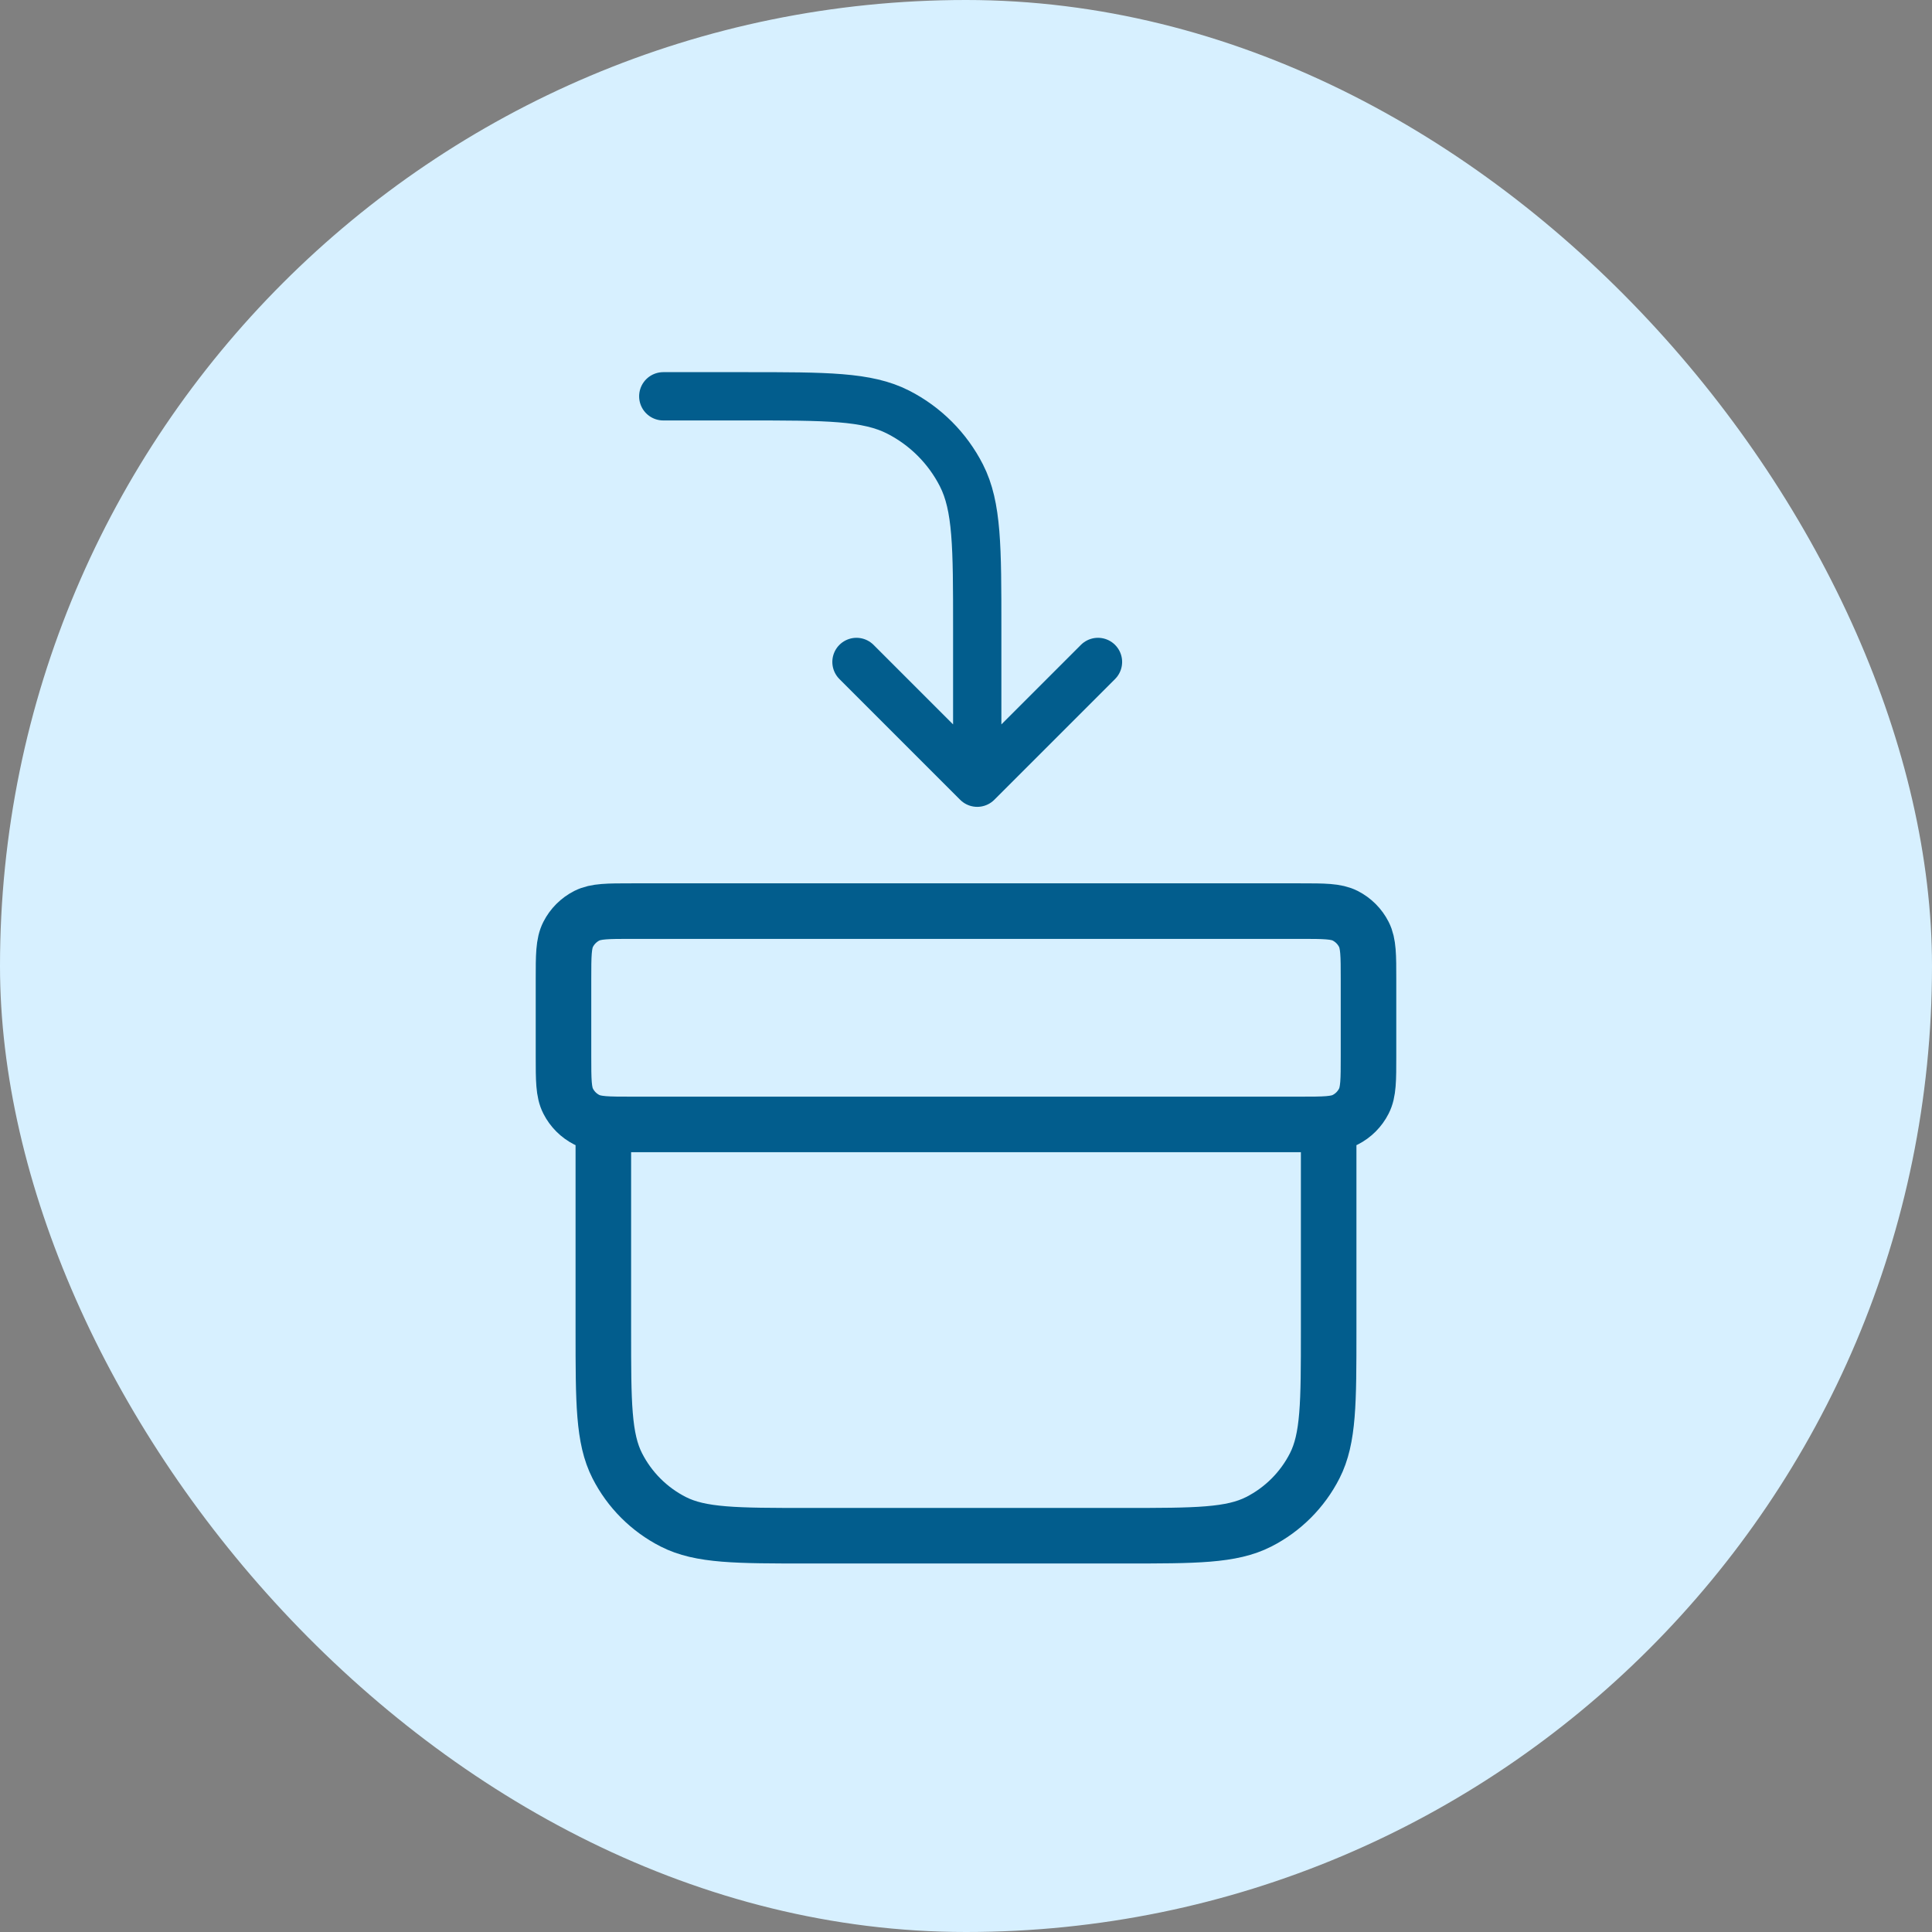
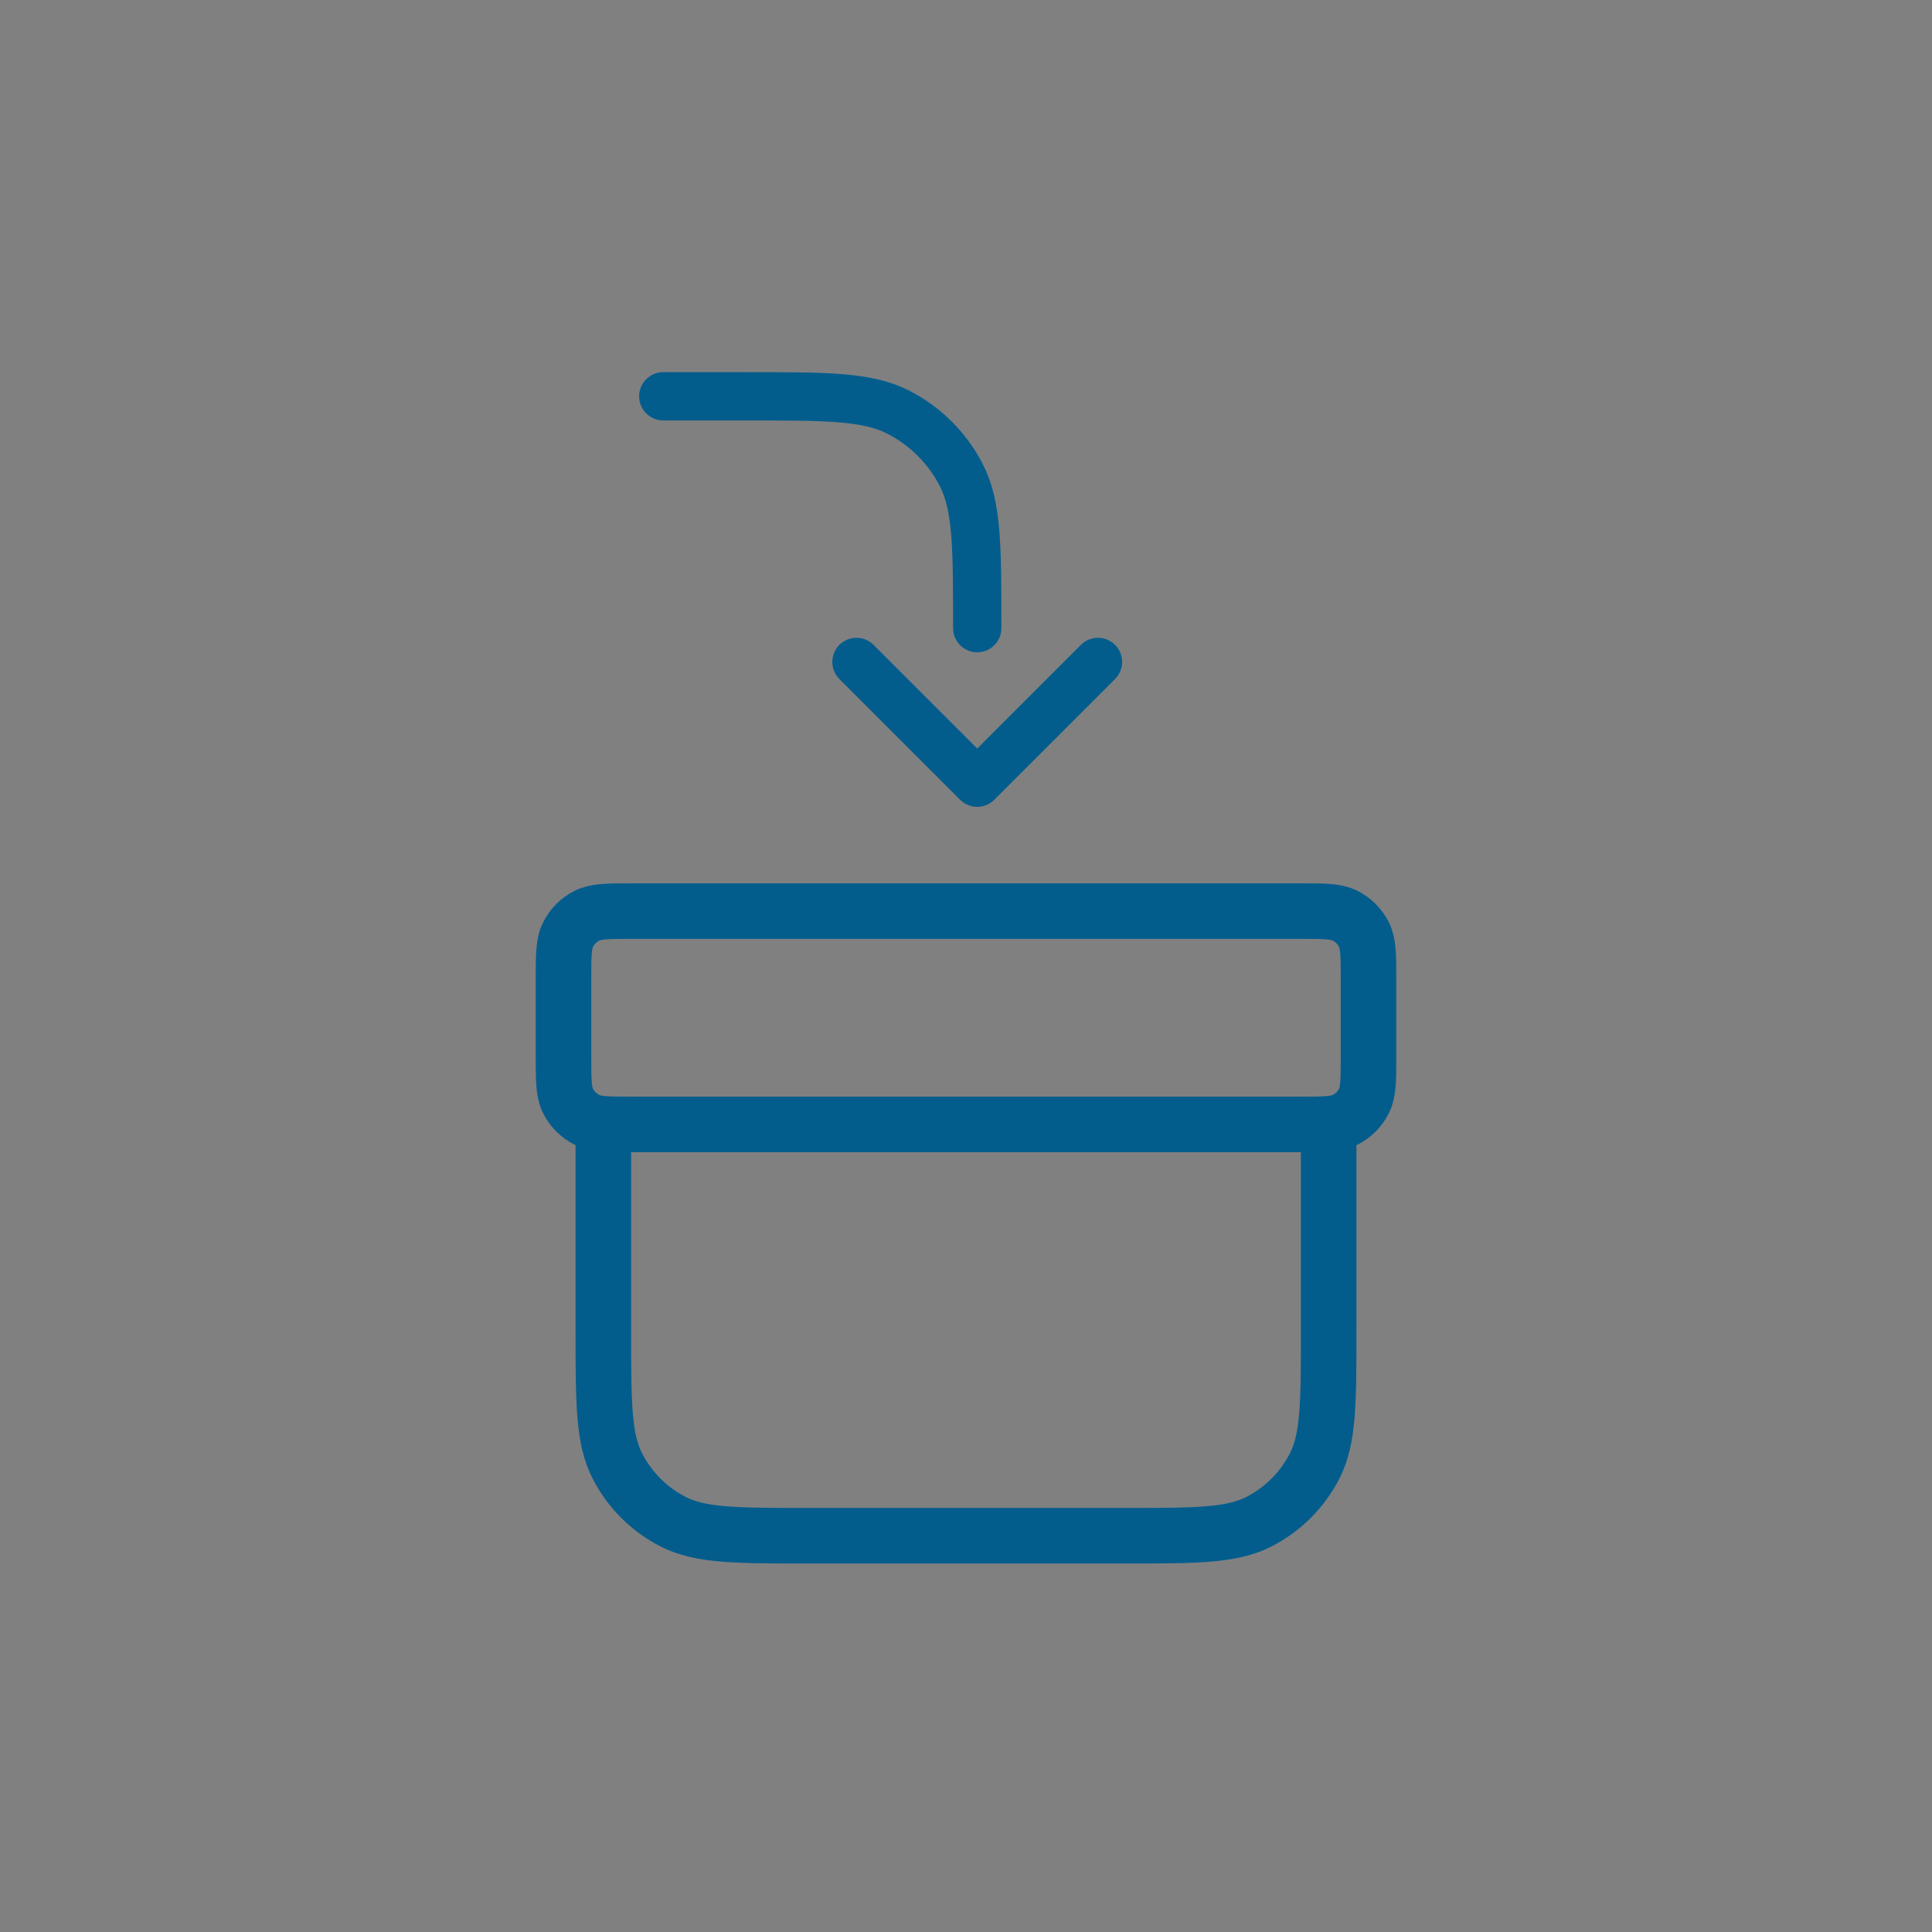
<svg xmlns="http://www.w3.org/2000/svg" width="80" height="80" viewBox="0 0 80 80" fill="none">
  <rect x="0" y="0" width="80" height="80" fill="#808080" stroke="none" />
-   <rect width="80" height="80" rx="40" fill="#D7F0FF" />
  <path d="M55.017 46.56V55.111C55.017 58.079 55.017 59.563 54.439 60.697C53.931 61.694 53.12 62.505 52.123 63.013C50.989 63.591 49.505 63.591 46.537 63.591H33.463C30.495 63.591 29.011 63.591 27.877 63.013C26.88 62.505 26.069 61.694 25.561 60.697C24.983 59.563 24.983 58.079 24.983 55.111V46.56M26.16 37.727H53.84C54.83 37.727 55.324 37.727 55.702 37.919C56.035 38.089 56.305 38.359 56.474 38.691C56.667 39.069 56.667 39.564 56.667 40.553V43.733C56.667 44.723 56.667 45.218 56.474 45.595C56.305 45.928 56.035 46.198 55.702 46.367C55.324 46.56 54.83 46.56 53.84 46.56H26.16C25.17 46.56 24.676 46.56 24.298 46.367C23.965 46.198 23.695 45.928 23.526 45.595C23.333 45.218 23.333 44.723 23.333 43.733V40.553C23.333 39.564 23.333 39.069 23.526 38.691C23.695 38.359 23.965 38.089 24.298 37.919C24.676 37.727 25.17 37.727 26.16 37.727Z" stroke="#025D8D" stroke-width="2.3" stroke-linecap="round" stroke-linejoin="round" />
-   <path d="M27.465 16.41H30.865C34.226 16.41 35.906 16.41 37.189 17.064C38.318 17.639 39.236 18.557 39.811 19.686C40.465 20.97 40.465 22.65 40.465 26.01L40.465 32.41M40.465 32.41L35.465 27.41M40.465 32.41L45.465 27.41" stroke="#025D8D" stroke-width="2" stroke-linecap="round" stroke-linejoin="round" />
+   <path d="M27.465 16.41H30.865C34.226 16.41 35.906 16.41 37.189 17.064C38.318 17.639 39.236 18.557 39.811 19.686C40.465 20.97 40.465 22.65 40.465 26.01M40.465 32.41L35.465 27.41M40.465 32.41L45.465 27.41" stroke="#025D8D" stroke-width="2" stroke-linecap="round" stroke-linejoin="round" />
</svg>